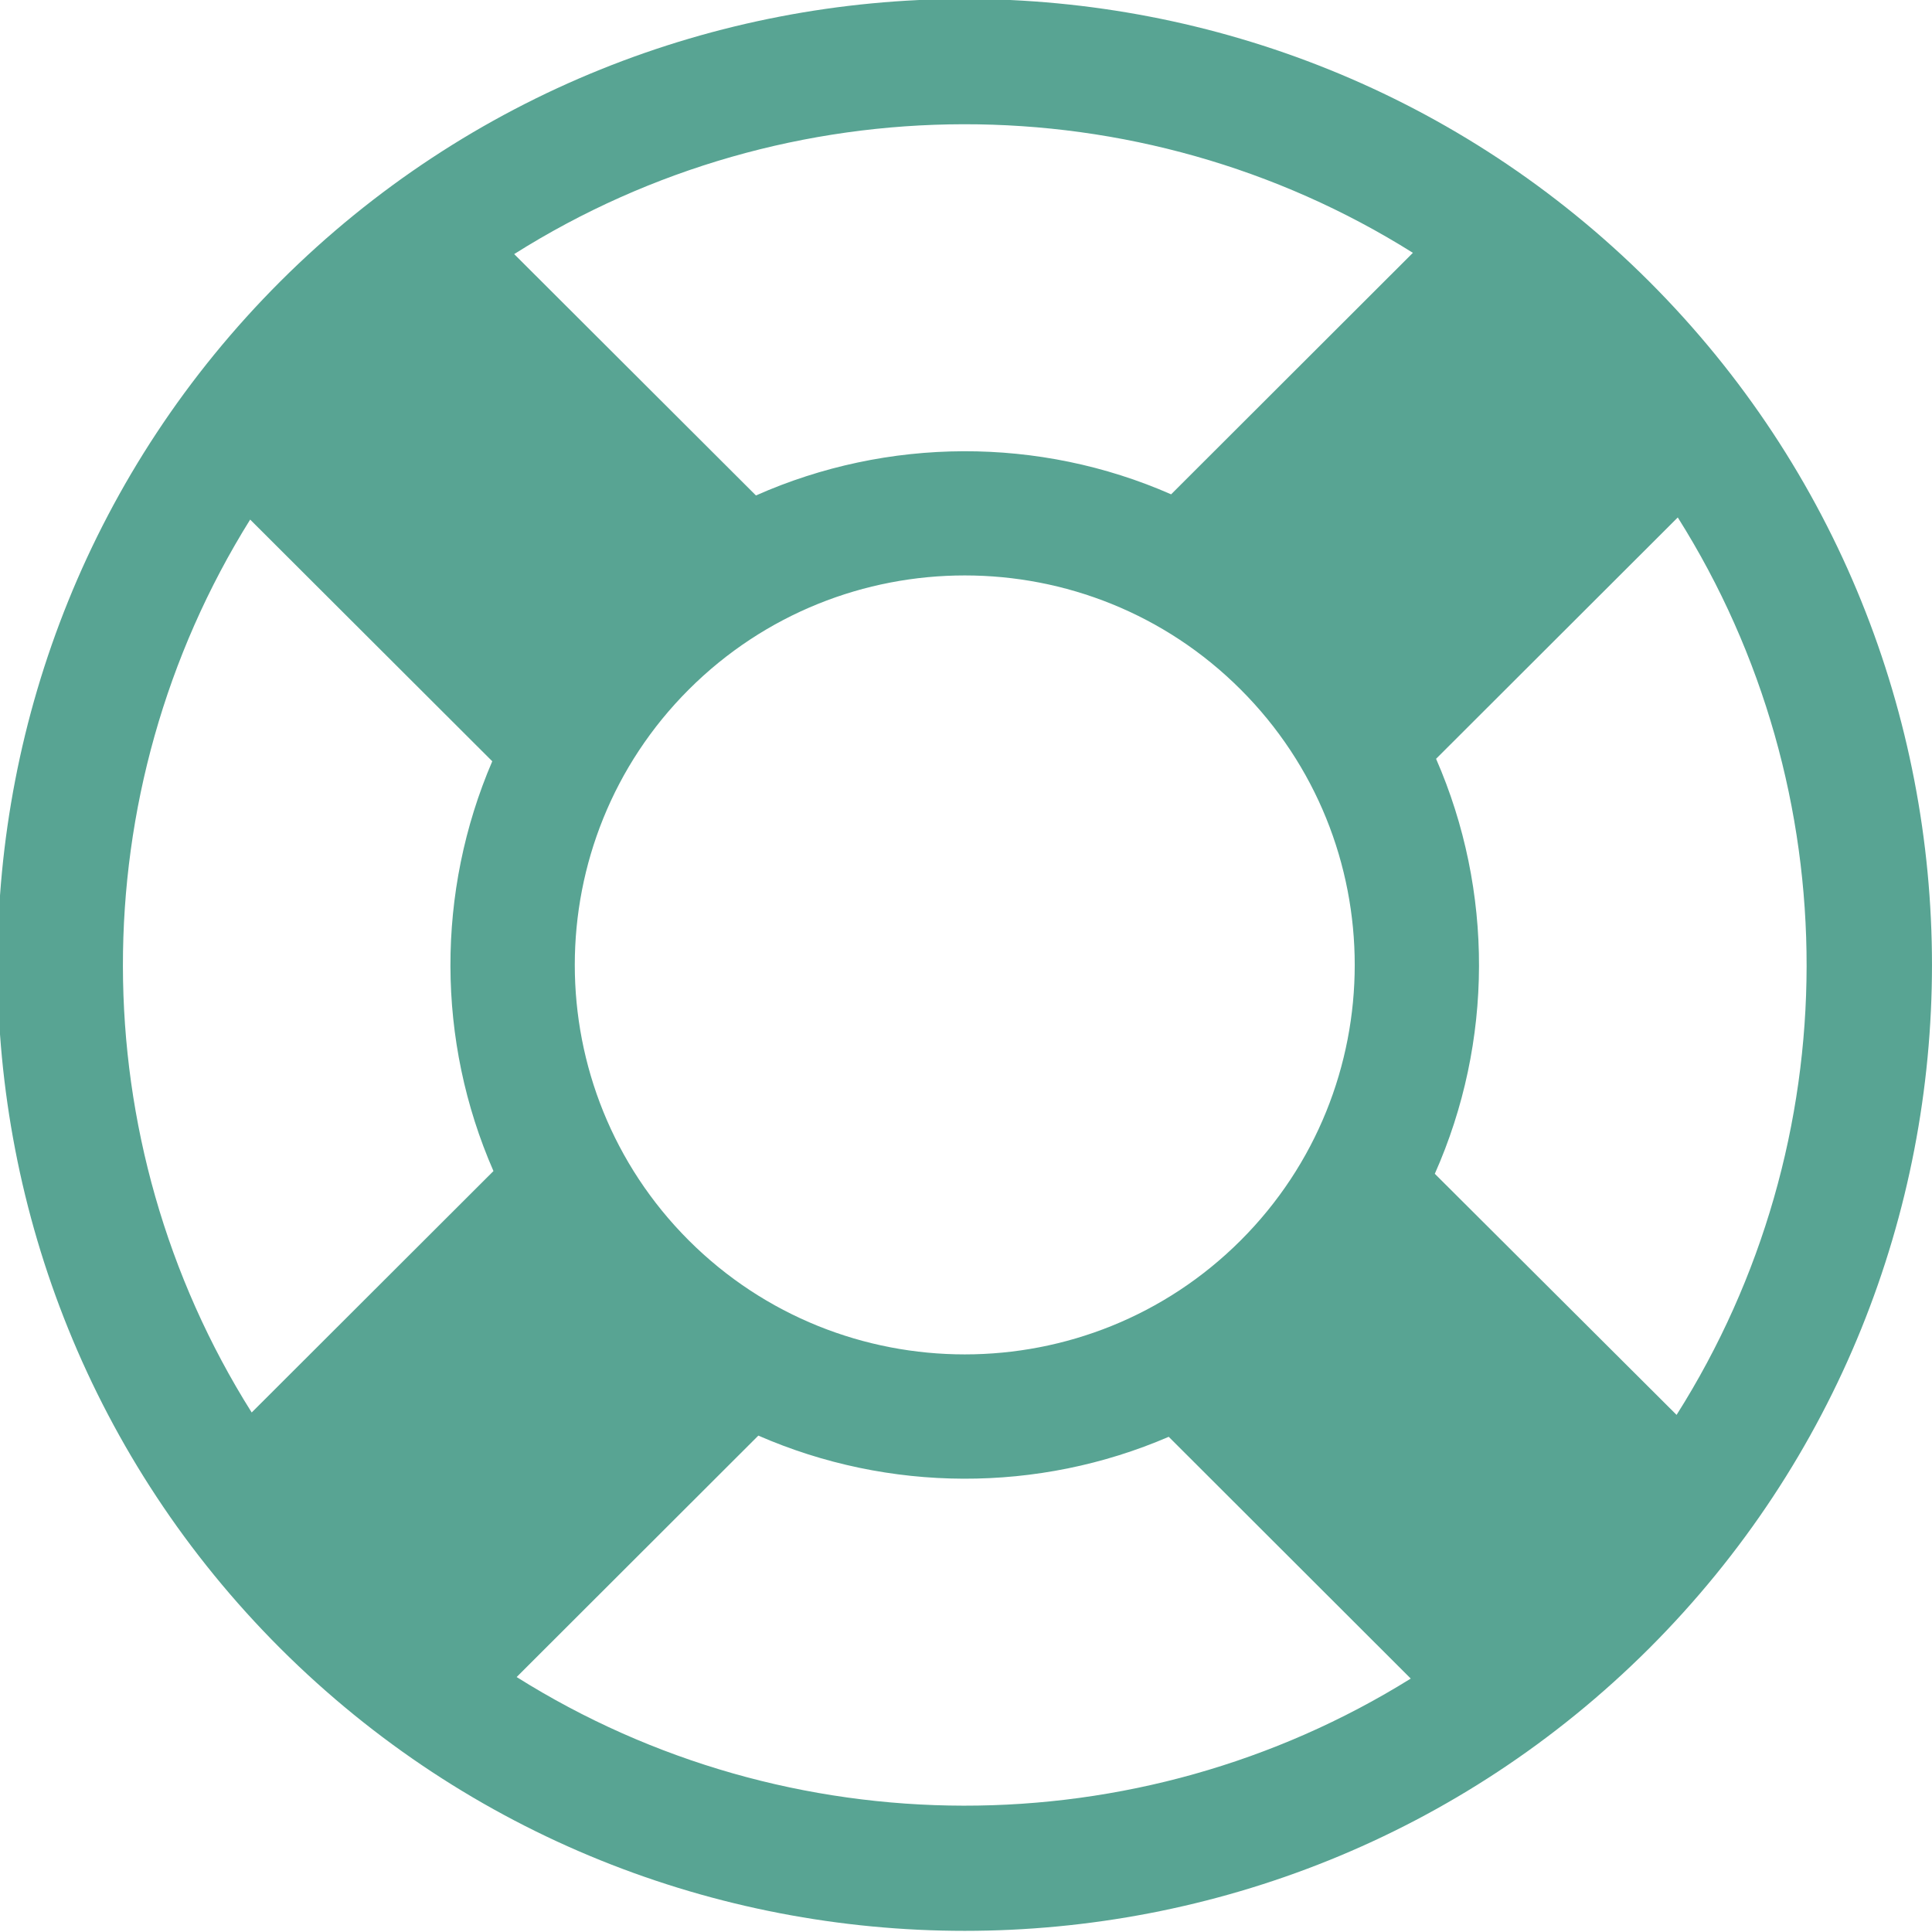
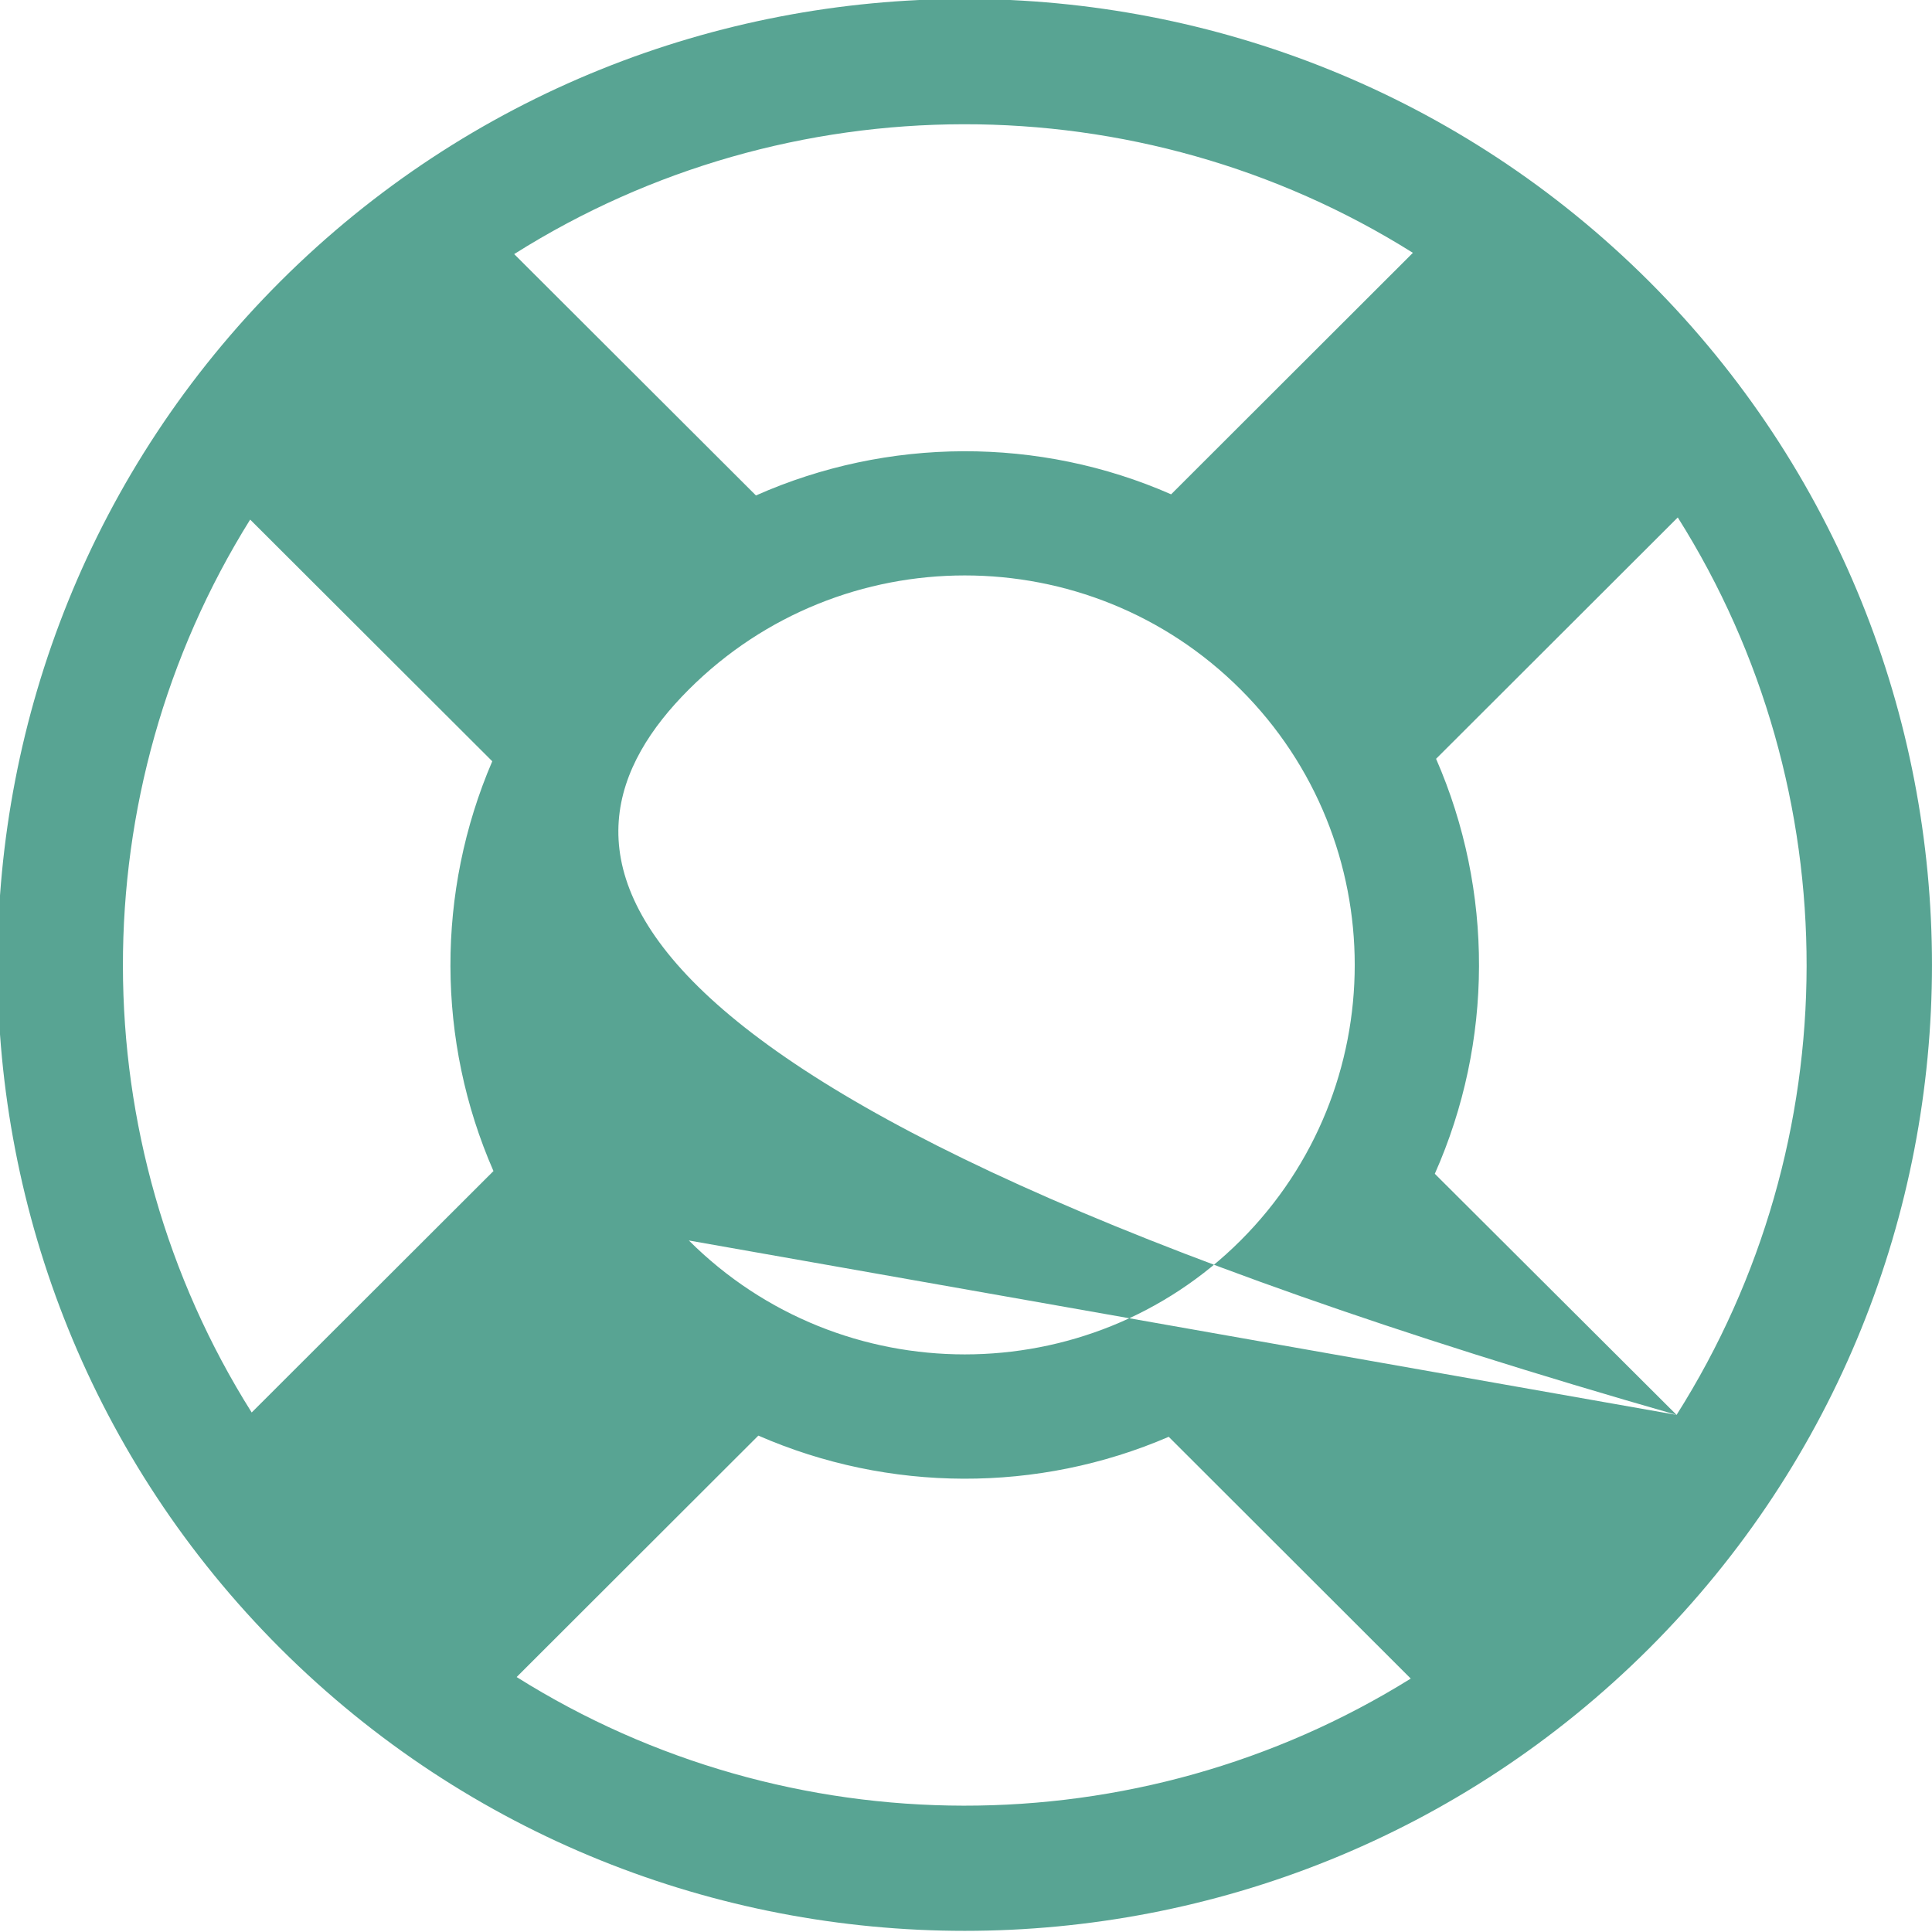
<svg xmlns="http://www.w3.org/2000/svg" width="29px" height="29px">
-   <path fill-rule="evenodd" fill="rgb(88, 164, 147)" d="M24.754,4.224 C19.089,-1.429 9.873,-1.429 4.208,4.224 C-1.452,9.882 -1.452,19.086 4.208,24.743 C9.873,30.396 19.089,30.396 24.754,24.743 C30.415,19.086 30.415,9.882 24.754,4.224 L24.754,4.224 ZM25.166,21.238 L21.537,17.619 C22.416,15.640 22.421,13.370 21.556,11.390 L25.184,7.767 C27.770,11.870 27.761,17.139 25.166,21.238 L25.166,21.238 ZM10.340,18.620 C8.057,16.339 8.057,12.629 10.340,10.349 C12.625,8.067 16.339,8.067 18.622,10.349 C20.906,12.629 20.906,16.339 18.622,18.620 C16.339,20.900 12.625,20.900 10.340,18.620 L10.340,18.620 ZM21.208,3.795 L17.579,7.420 C15.598,6.550 13.324,6.560 11.347,7.437 L7.718,3.814 C11.823,1.223 17.099,1.214 21.208,3.795 L21.208,3.795 ZM3.755,7.799 L7.389,11.427 C6.547,13.387 6.551,15.622 7.407,17.578 L3.778,21.202 C1.206,17.120 1.203,11.889 3.755,7.799 L3.755,7.799 ZM7.755,25.173 L11.383,21.549 C13.342,22.404 15.580,22.413 17.543,21.567 L21.176,25.196 C17.080,27.746 11.842,27.741 7.755,25.173 L7.755,25.173 Z" />
+   <path fill-rule="evenodd" fill="rgb(88, 164, 147)" d="M24.754,4.224 C19.089,-1.429 9.873,-1.429 4.208,4.224 C-1.452,9.882 -1.452,19.086 4.208,24.743 C9.873,30.396 19.089,30.396 24.754,24.743 C30.415,19.086 30.415,9.882 24.754,4.224 L24.754,4.224 ZM25.166,21.238 L21.537,17.619 C22.416,15.640 22.421,13.370 21.556,11.390 L25.184,7.767 C27.770,11.870 27.761,17.139 25.166,21.238 L25.166,21.238 ZC8.057,16.339 8.057,12.629 10.340,10.349 C12.625,8.067 16.339,8.067 18.622,10.349 C20.906,12.629 20.906,16.339 18.622,18.620 C16.339,20.900 12.625,20.900 10.340,18.620 L10.340,18.620 ZM21.208,3.795 L17.579,7.420 C15.598,6.550 13.324,6.560 11.347,7.437 L7.718,3.814 C11.823,1.223 17.099,1.214 21.208,3.795 L21.208,3.795 ZM3.755,7.799 L7.389,11.427 C6.547,13.387 6.551,15.622 7.407,17.578 L3.778,21.202 C1.206,17.120 1.203,11.889 3.755,7.799 L3.755,7.799 ZM7.755,25.173 L11.383,21.549 C13.342,22.404 15.580,22.413 17.543,21.567 L21.176,25.196 C17.080,27.746 11.842,27.741 7.755,25.173 L7.755,25.173 Z" />
</svg>